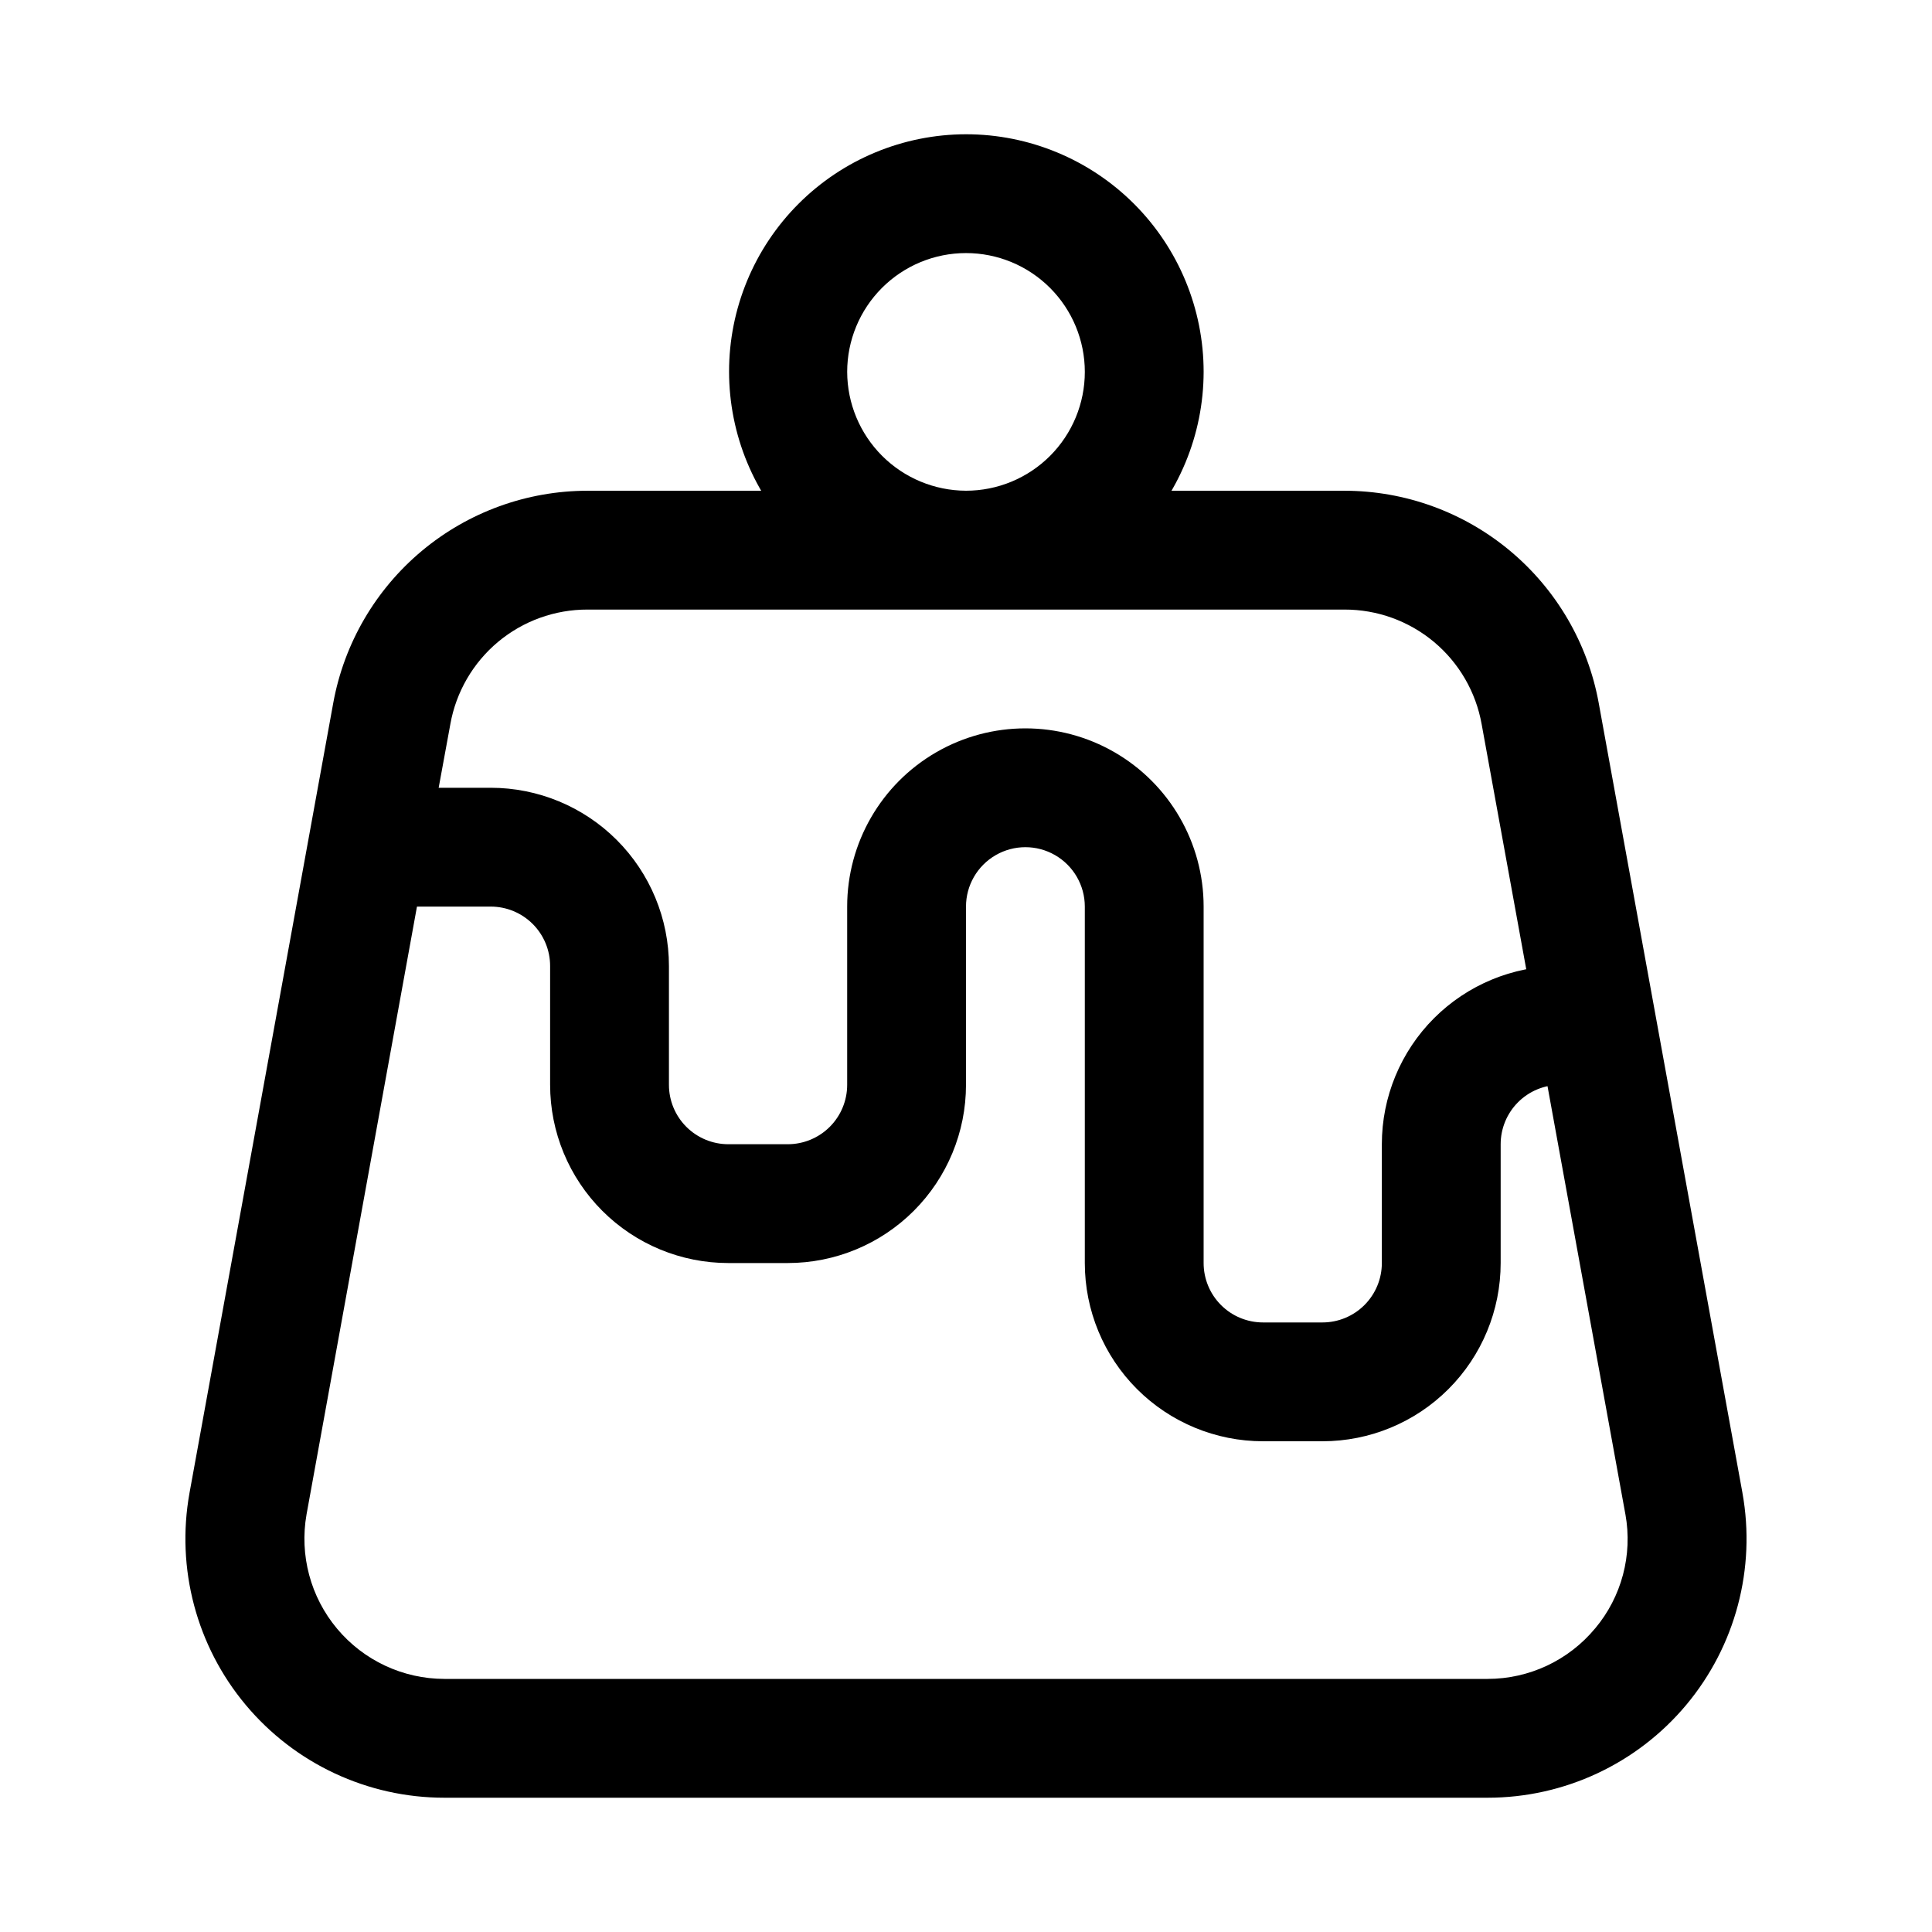
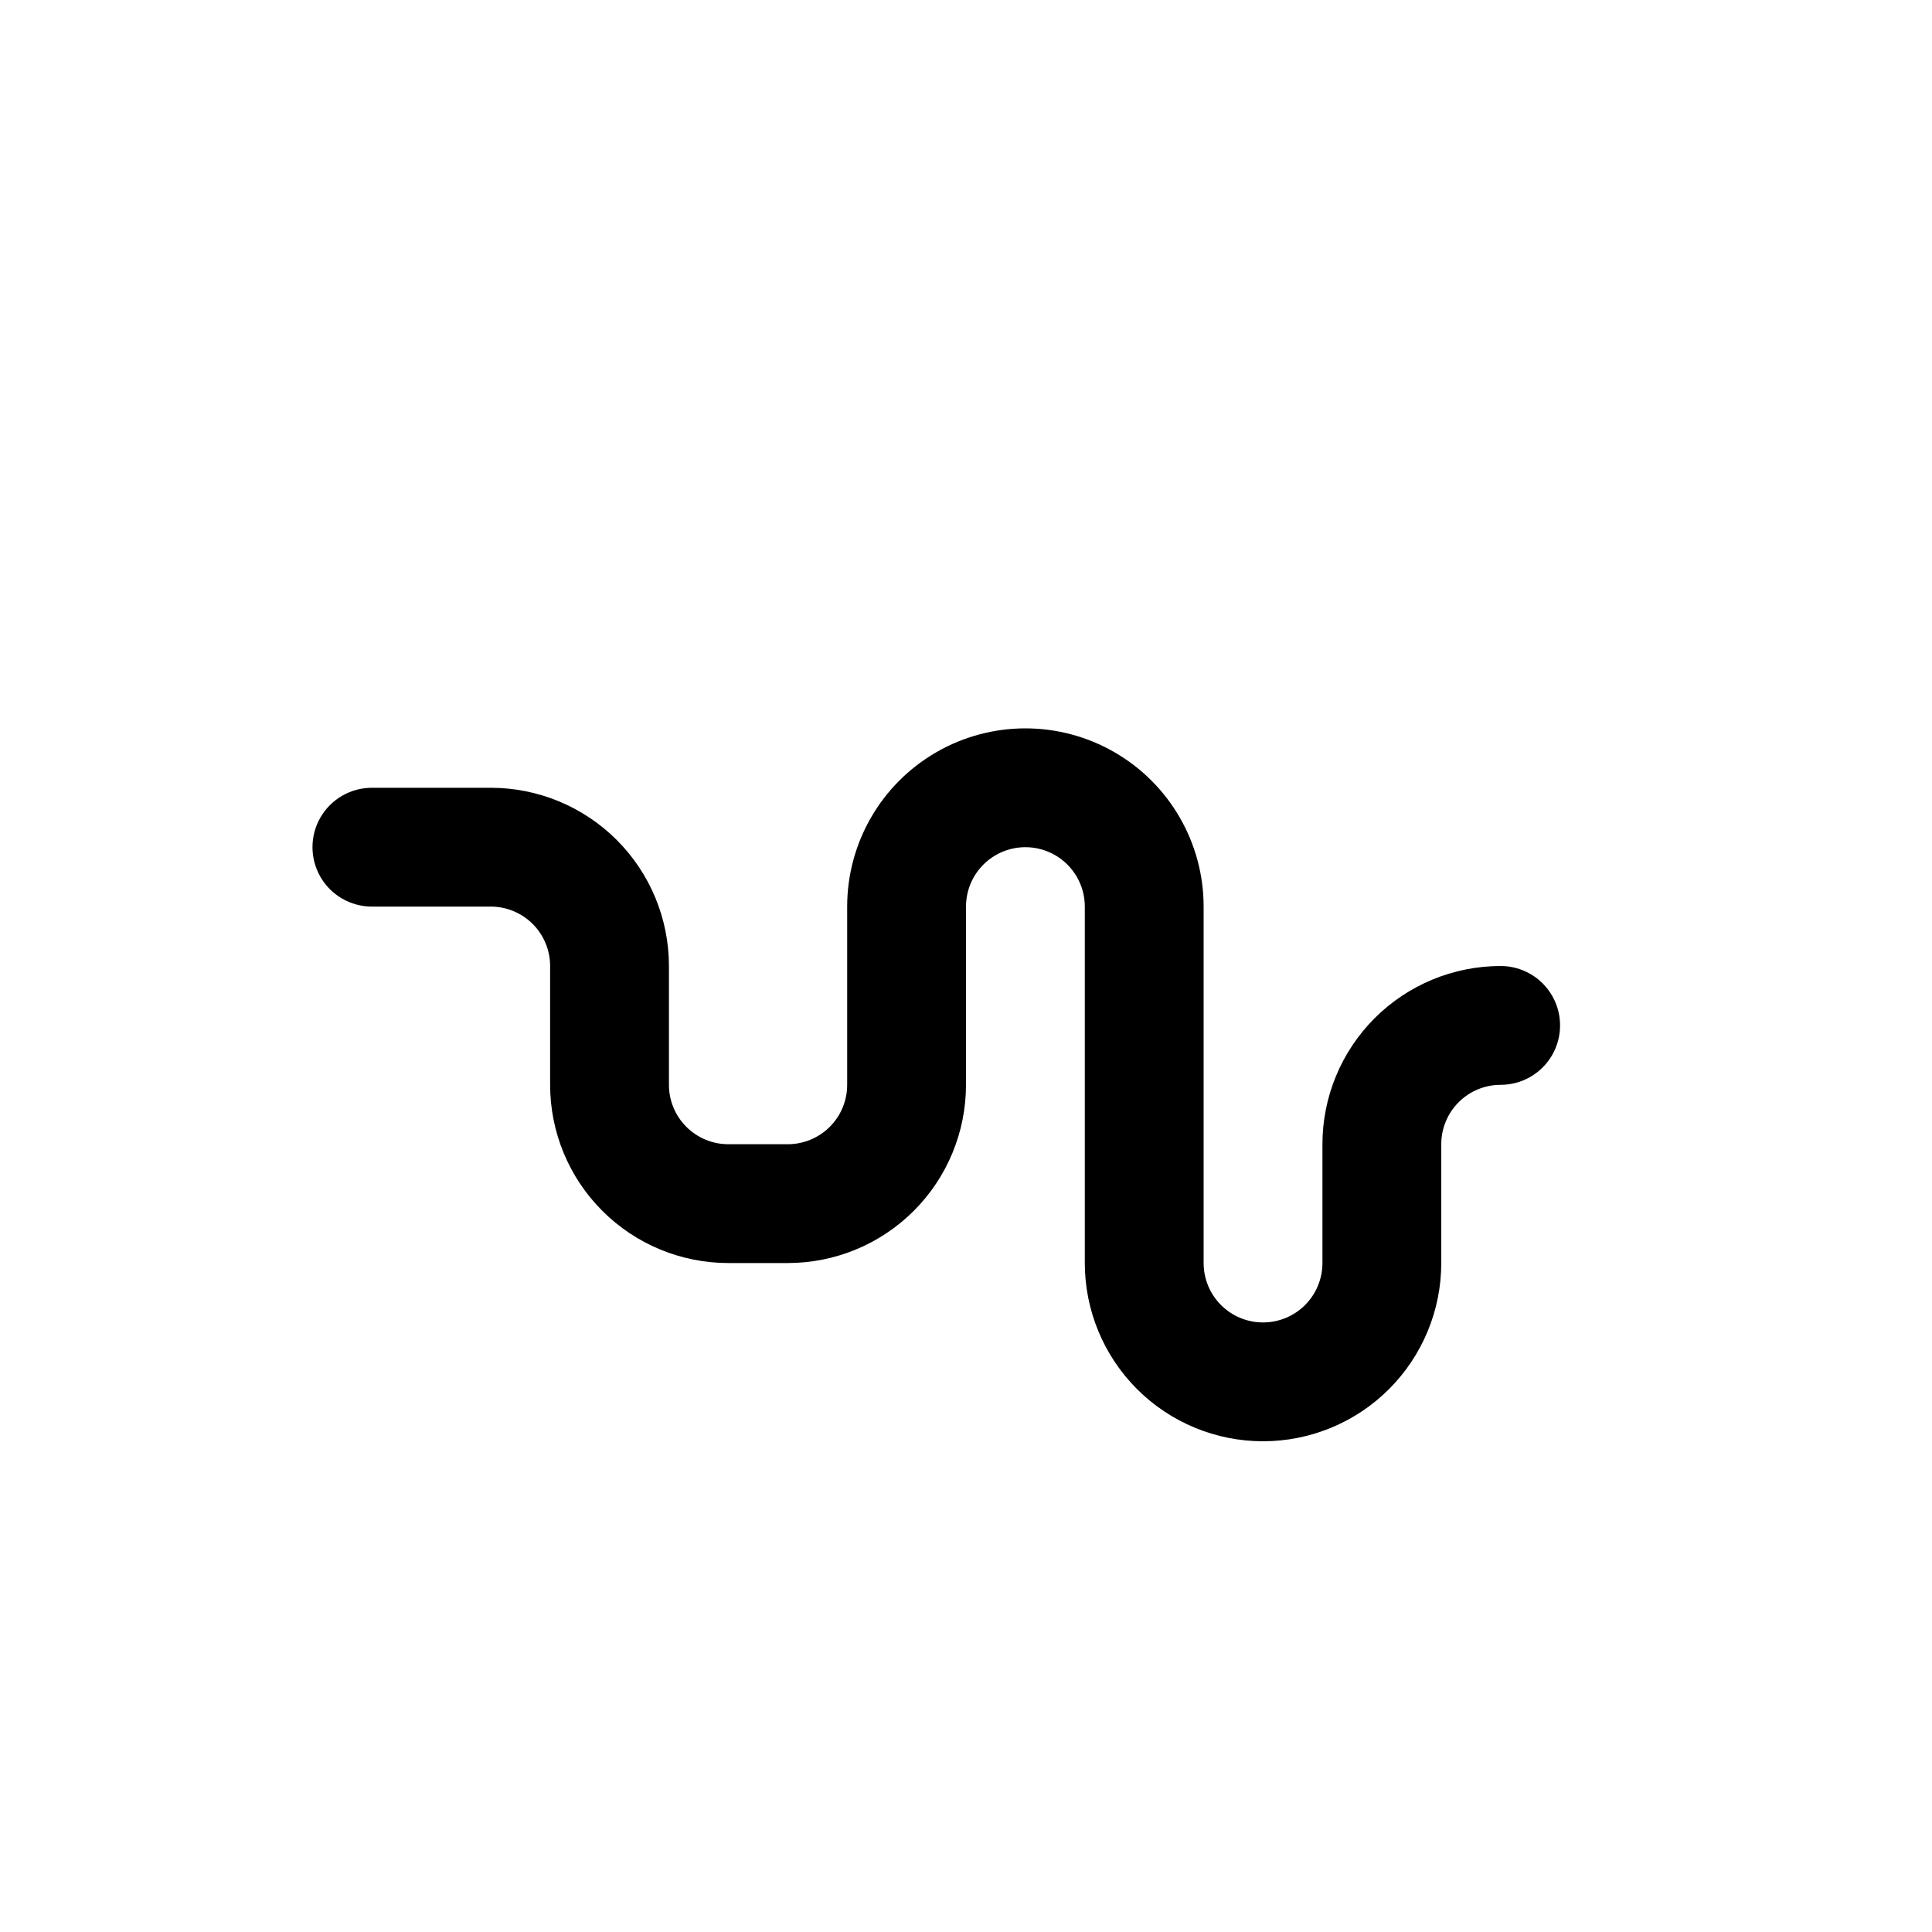
<svg xmlns="http://www.w3.org/2000/svg" fill="#000000" width="800px" height="800px" version="1.1" viewBox="144 144 512 512">
  <g>
-     <path d="m605.77 539.65-38.102-209.39c-2.879-15.773-11.203-30.035-23.516-40.305-12.312-10.273-27.836-15.898-43.867-15.902h-200.58c-16.031 0.004-31.555 5.629-43.867 15.902-12.312 10.27-20.633 24.531-23.516 40.305l-38.102 209.39c-3.598 20.004 1.855 40.578 14.895 56.168 13.039 15.594 32.32 24.602 52.648 24.598h276.46c20.328 0.004 39.609-9.004 52.648-24.598 13.039-15.59 18.496-36.164 14.895-56.168zm-39.047 35.895c-7.031 8.48-17.477 13.387-28.496 13.383h-276.46c-10.973-0.012-21.379-4.879-28.426-13.293-7.047-8.41-10.012-19.512-8.102-30.316l32.121-176.8 5.984-32.59h-0.004c1.52-8.535 6-16.262 12.648-21.82 6.652-5.555 15.051-8.59 23.719-8.566h200.58c8.668-0.023 17.066 3.012 23.719 8.566 6.652 5.559 11.129 13.285 12.648 21.82l14.641 80.453 23.457 128.95 0.004-0.004c1.941 10.77-1 21.844-8.031 30.227z" />
-     <path d="m400 179.58c-16.668 0.023-32.641 6.664-44.414 18.461-11.773 11.797-18.383 27.785-18.375 44.453 0.008 16.664 6.633 32.648 18.418 44.43 11.785 11.785 27.766 18.41 44.434 18.418 16.664 0.012 32.652-6.598 44.449-18.371 11.797-11.773 18.438-27.75 18.465-44.414 0-16.703-6.637-32.723-18.445-44.531-11.812-11.809-27.832-18.445-44.531-18.445zm-31.488 62.977c0-8.352 3.316-16.359 9.223-22.266 5.902-5.906 13.914-9.223 22.266-9.223s16.359 3.316 22.266 9.223c5.902 5.906 9.223 13.914 9.223 22.266 0 8.352-3.32 16.359-9.223 22.266-5.906 5.906-13.914 9.223-22.266 9.223-8.344-0.027-16.34-3.352-22.238-9.25-5.902-5.902-9.227-13.895-9.25-22.238z" />
-     <path d="m494.46 525.95h-15.742c-12.527 0-24.539-4.973-33.398-13.832-8.859-8.859-13.832-20.871-13.832-33.398v-94.465c0-5.625-3.004-10.82-7.875-13.633-4.871-2.812-10.871-2.812-15.742 0s-7.871 8.008-7.871 13.633v47.234c0 12.523-4.977 24.539-13.836 33.398-8.855 8.855-20.871 13.832-33.398 13.832h-15.742c-12.527 0-24.543-4.977-33.398-13.832-8.859-8.859-13.836-20.875-13.836-33.398v-31.488c0-4.176-1.656-8.18-4.609-11.133-2.953-2.953-6.957-4.613-11.133-4.613h-31.488c-5.625 0-10.824-3-13.637-7.871-2.812-4.871-2.812-10.875 0-15.746 2.812-4.871 8.012-7.871 13.637-7.871h31.488c12.527 0 24.539 4.977 33.398 13.836 8.855 8.855 13.832 20.871 13.832 33.398v31.488c0 4.176 1.66 8.18 4.613 11.133 2.953 2.949 6.957 4.609 11.133 4.609h15.742c4.176 0 8.18-1.66 11.133-4.609 2.953-2.953 4.613-6.957 4.613-11.133v-47.234c0-16.875 9-32.465 23.613-40.902s32.621-8.438 47.234 0 23.617 24.027 23.617 40.902v94.465c0 4.176 1.656 8.18 4.609 11.133 2.953 2.953 6.957 4.609 11.133 4.609h15.742c4.176 0 8.184-1.656 11.133-4.609 2.953-2.953 4.613-6.957 4.613-11.133v-31.488c0-12.527 4.977-24.539 13.832-33.398 8.859-8.855 20.875-13.832 33.398-13.832 5.625 0 10.824 3 13.637 7.871s2.812 10.871 0 15.742c-2.812 4.871-8.012 7.875-13.637 7.875-4.176 0-8.18 1.656-11.133 4.609-2.949 2.953-4.609 6.957-4.609 11.133v31.488c0 12.527-4.977 24.539-13.836 33.398-8.855 8.859-20.871 13.832-33.398 13.832z" />
+     <path d="m494.46 525.95h-15.742c-12.527 0-24.539-4.973-33.398-13.832-8.859-8.859-13.832-20.871-13.832-33.398v-94.465c0-5.625-3.004-10.82-7.875-13.633-4.871-2.812-10.871-2.812-15.742 0s-7.871 8.008-7.871 13.633v47.234c0 12.523-4.977 24.539-13.836 33.398-8.855 8.855-20.871 13.832-33.398 13.832h-15.742c-12.527 0-24.543-4.977-33.398-13.832-8.859-8.859-13.836-20.875-13.836-33.398v-31.488c0-4.176-1.656-8.18-4.609-11.133-2.953-2.953-6.957-4.613-11.133-4.613h-31.488c-5.625 0-10.824-3-13.637-7.871-2.812-4.871-2.812-10.875 0-15.746 2.812-4.871 8.012-7.871 13.637-7.871h31.488c12.527 0 24.539 4.977 33.398 13.836 8.855 8.855 13.832 20.871 13.832 33.398v31.488c0 4.176 1.66 8.18 4.613 11.133 2.953 2.949 6.957 4.609 11.133 4.609h15.742c4.176 0 8.18-1.66 11.133-4.609 2.953-2.953 4.613-6.957 4.613-11.133v-47.234c0-16.875 9-32.465 23.613-40.902s32.621-8.438 47.234 0 23.617 24.027 23.617 40.902v94.465c0 4.176 1.656 8.18 4.609 11.133 2.953 2.953 6.957 4.609 11.133 4.609c4.176 0 8.184-1.656 11.133-4.609 2.953-2.953 4.613-6.957 4.613-11.133v-31.488c0-12.527 4.977-24.539 13.832-33.398 8.859-8.855 20.875-13.832 33.398-13.832 5.625 0 10.824 3 13.637 7.871s2.812 10.871 0 15.742c-2.812 4.871-8.012 7.875-13.637 7.875-4.176 0-8.18 1.656-11.133 4.609-2.949 2.953-4.609 6.957-4.609 11.133v31.488c0 12.527-4.977 24.539-13.836 33.398-8.855 8.859-20.871 13.832-33.398 13.832z" />
  </g>
</svg>